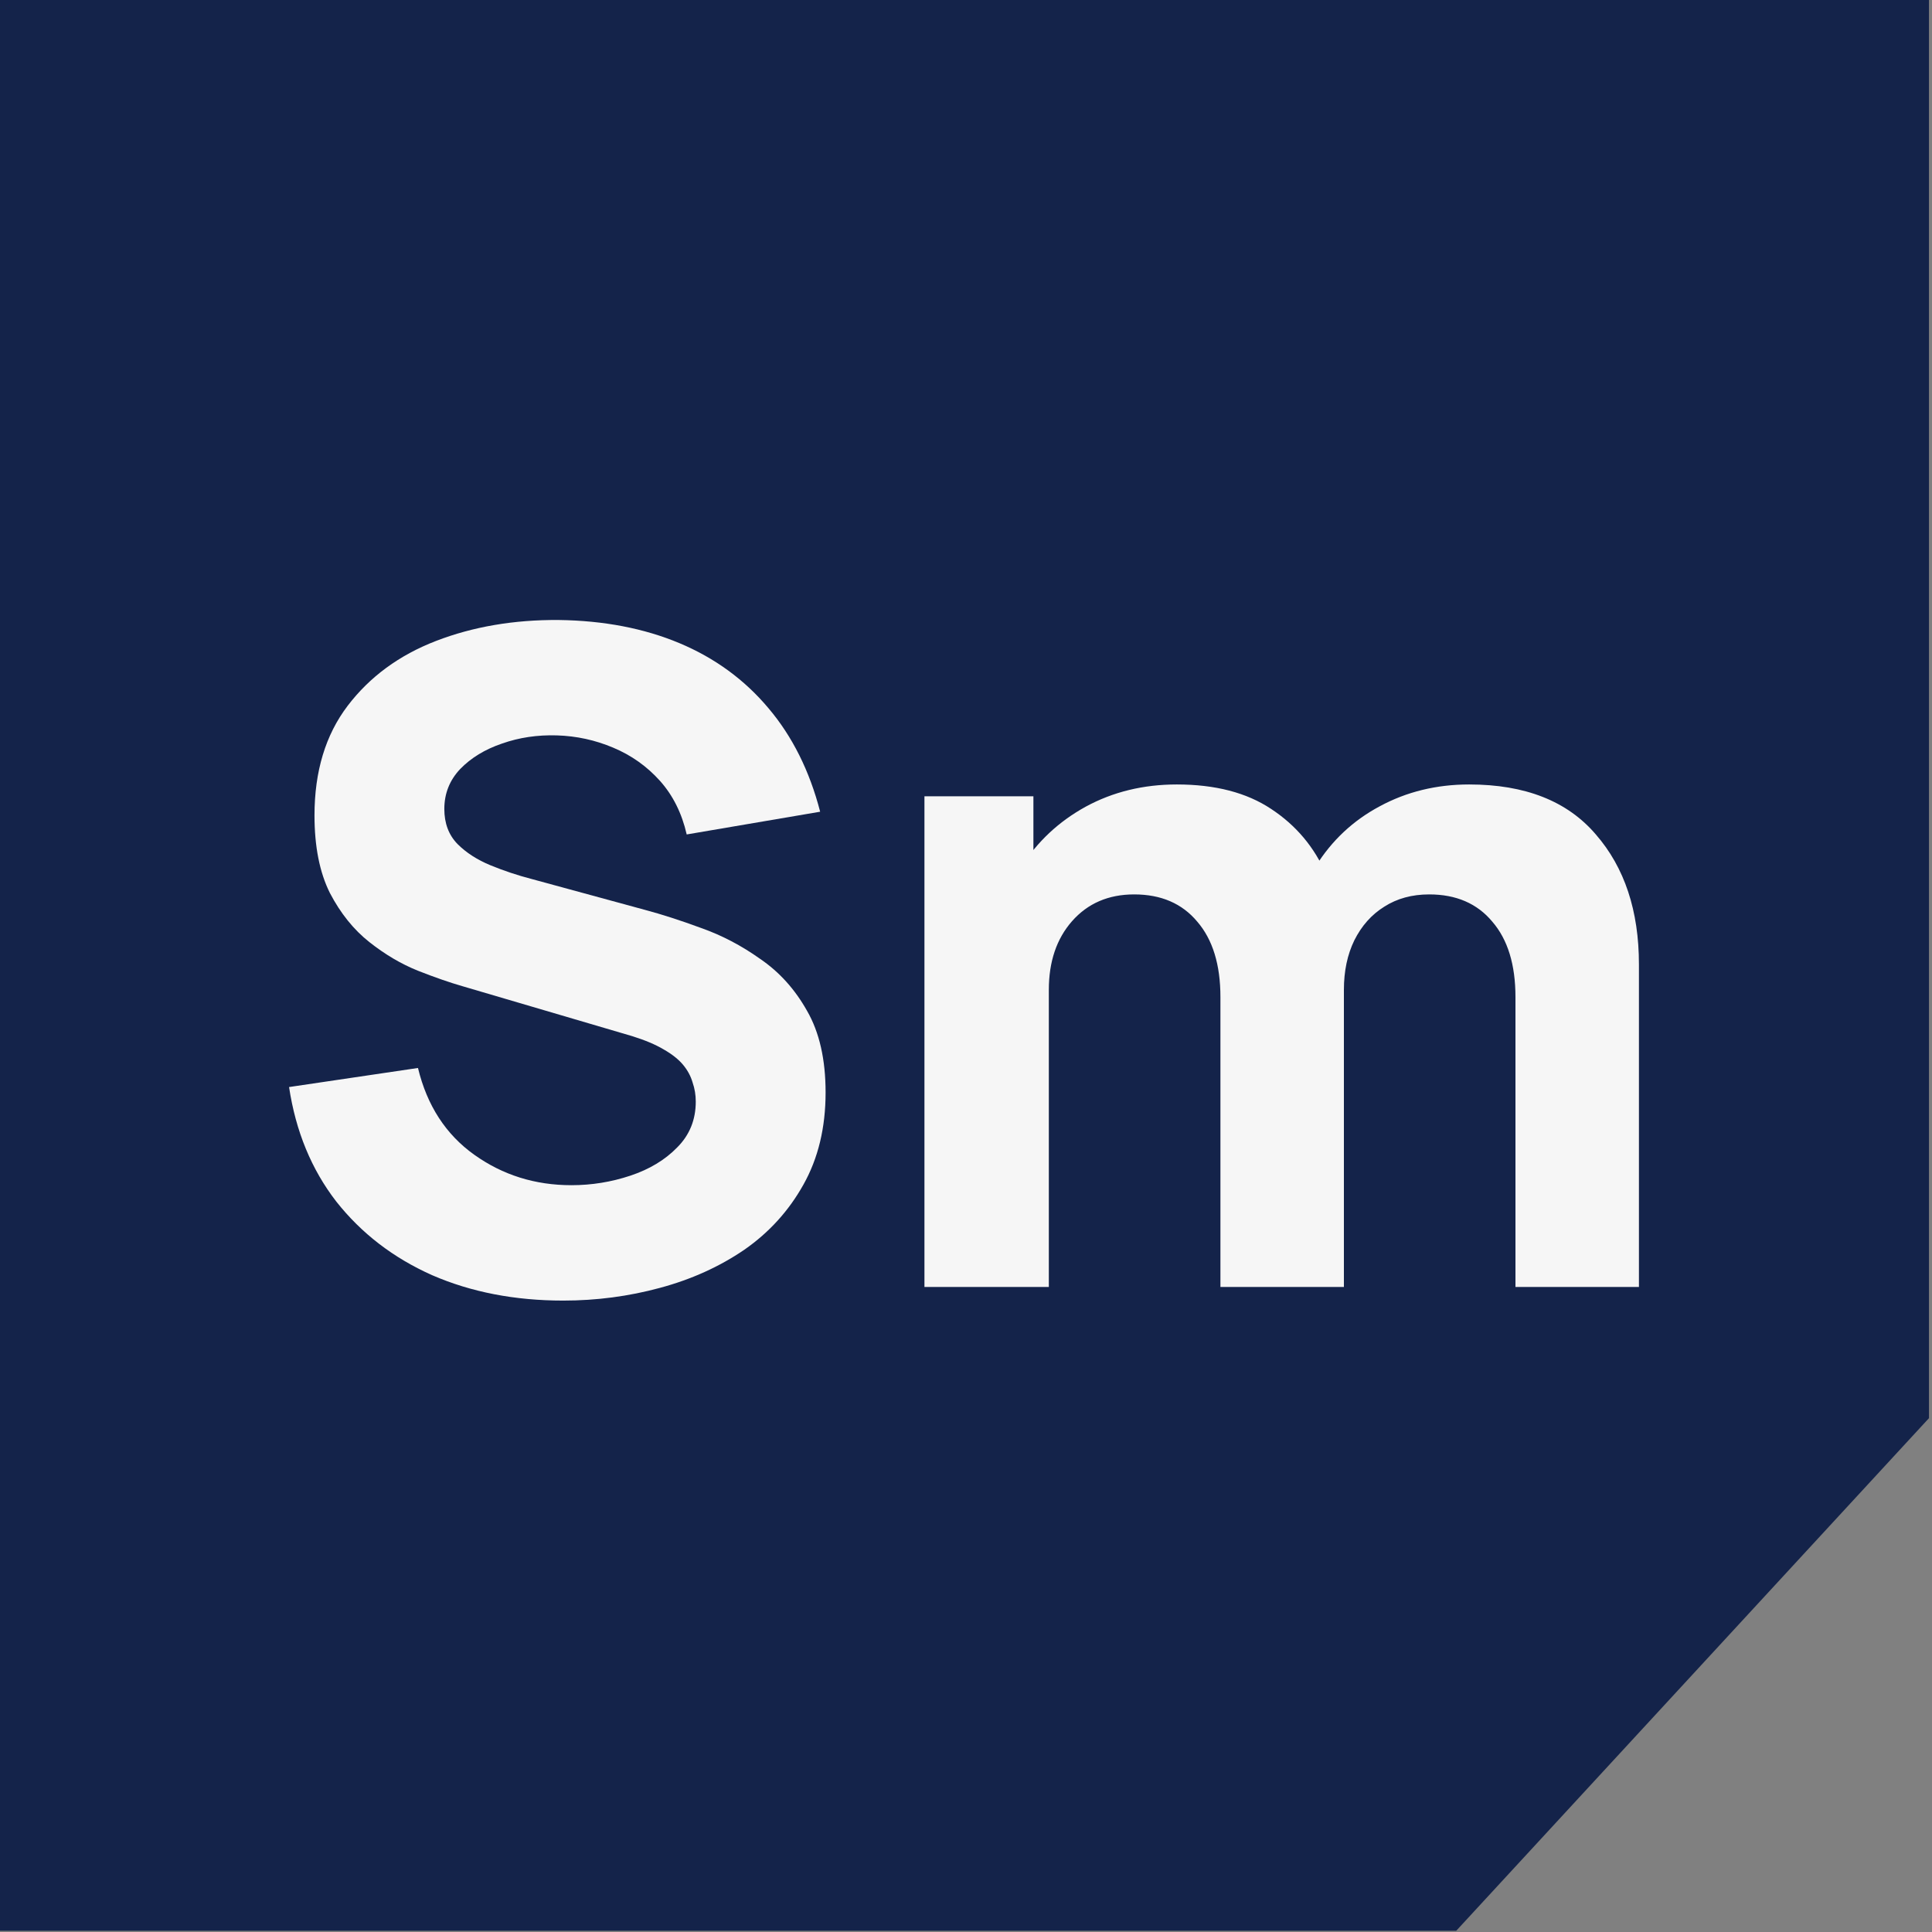
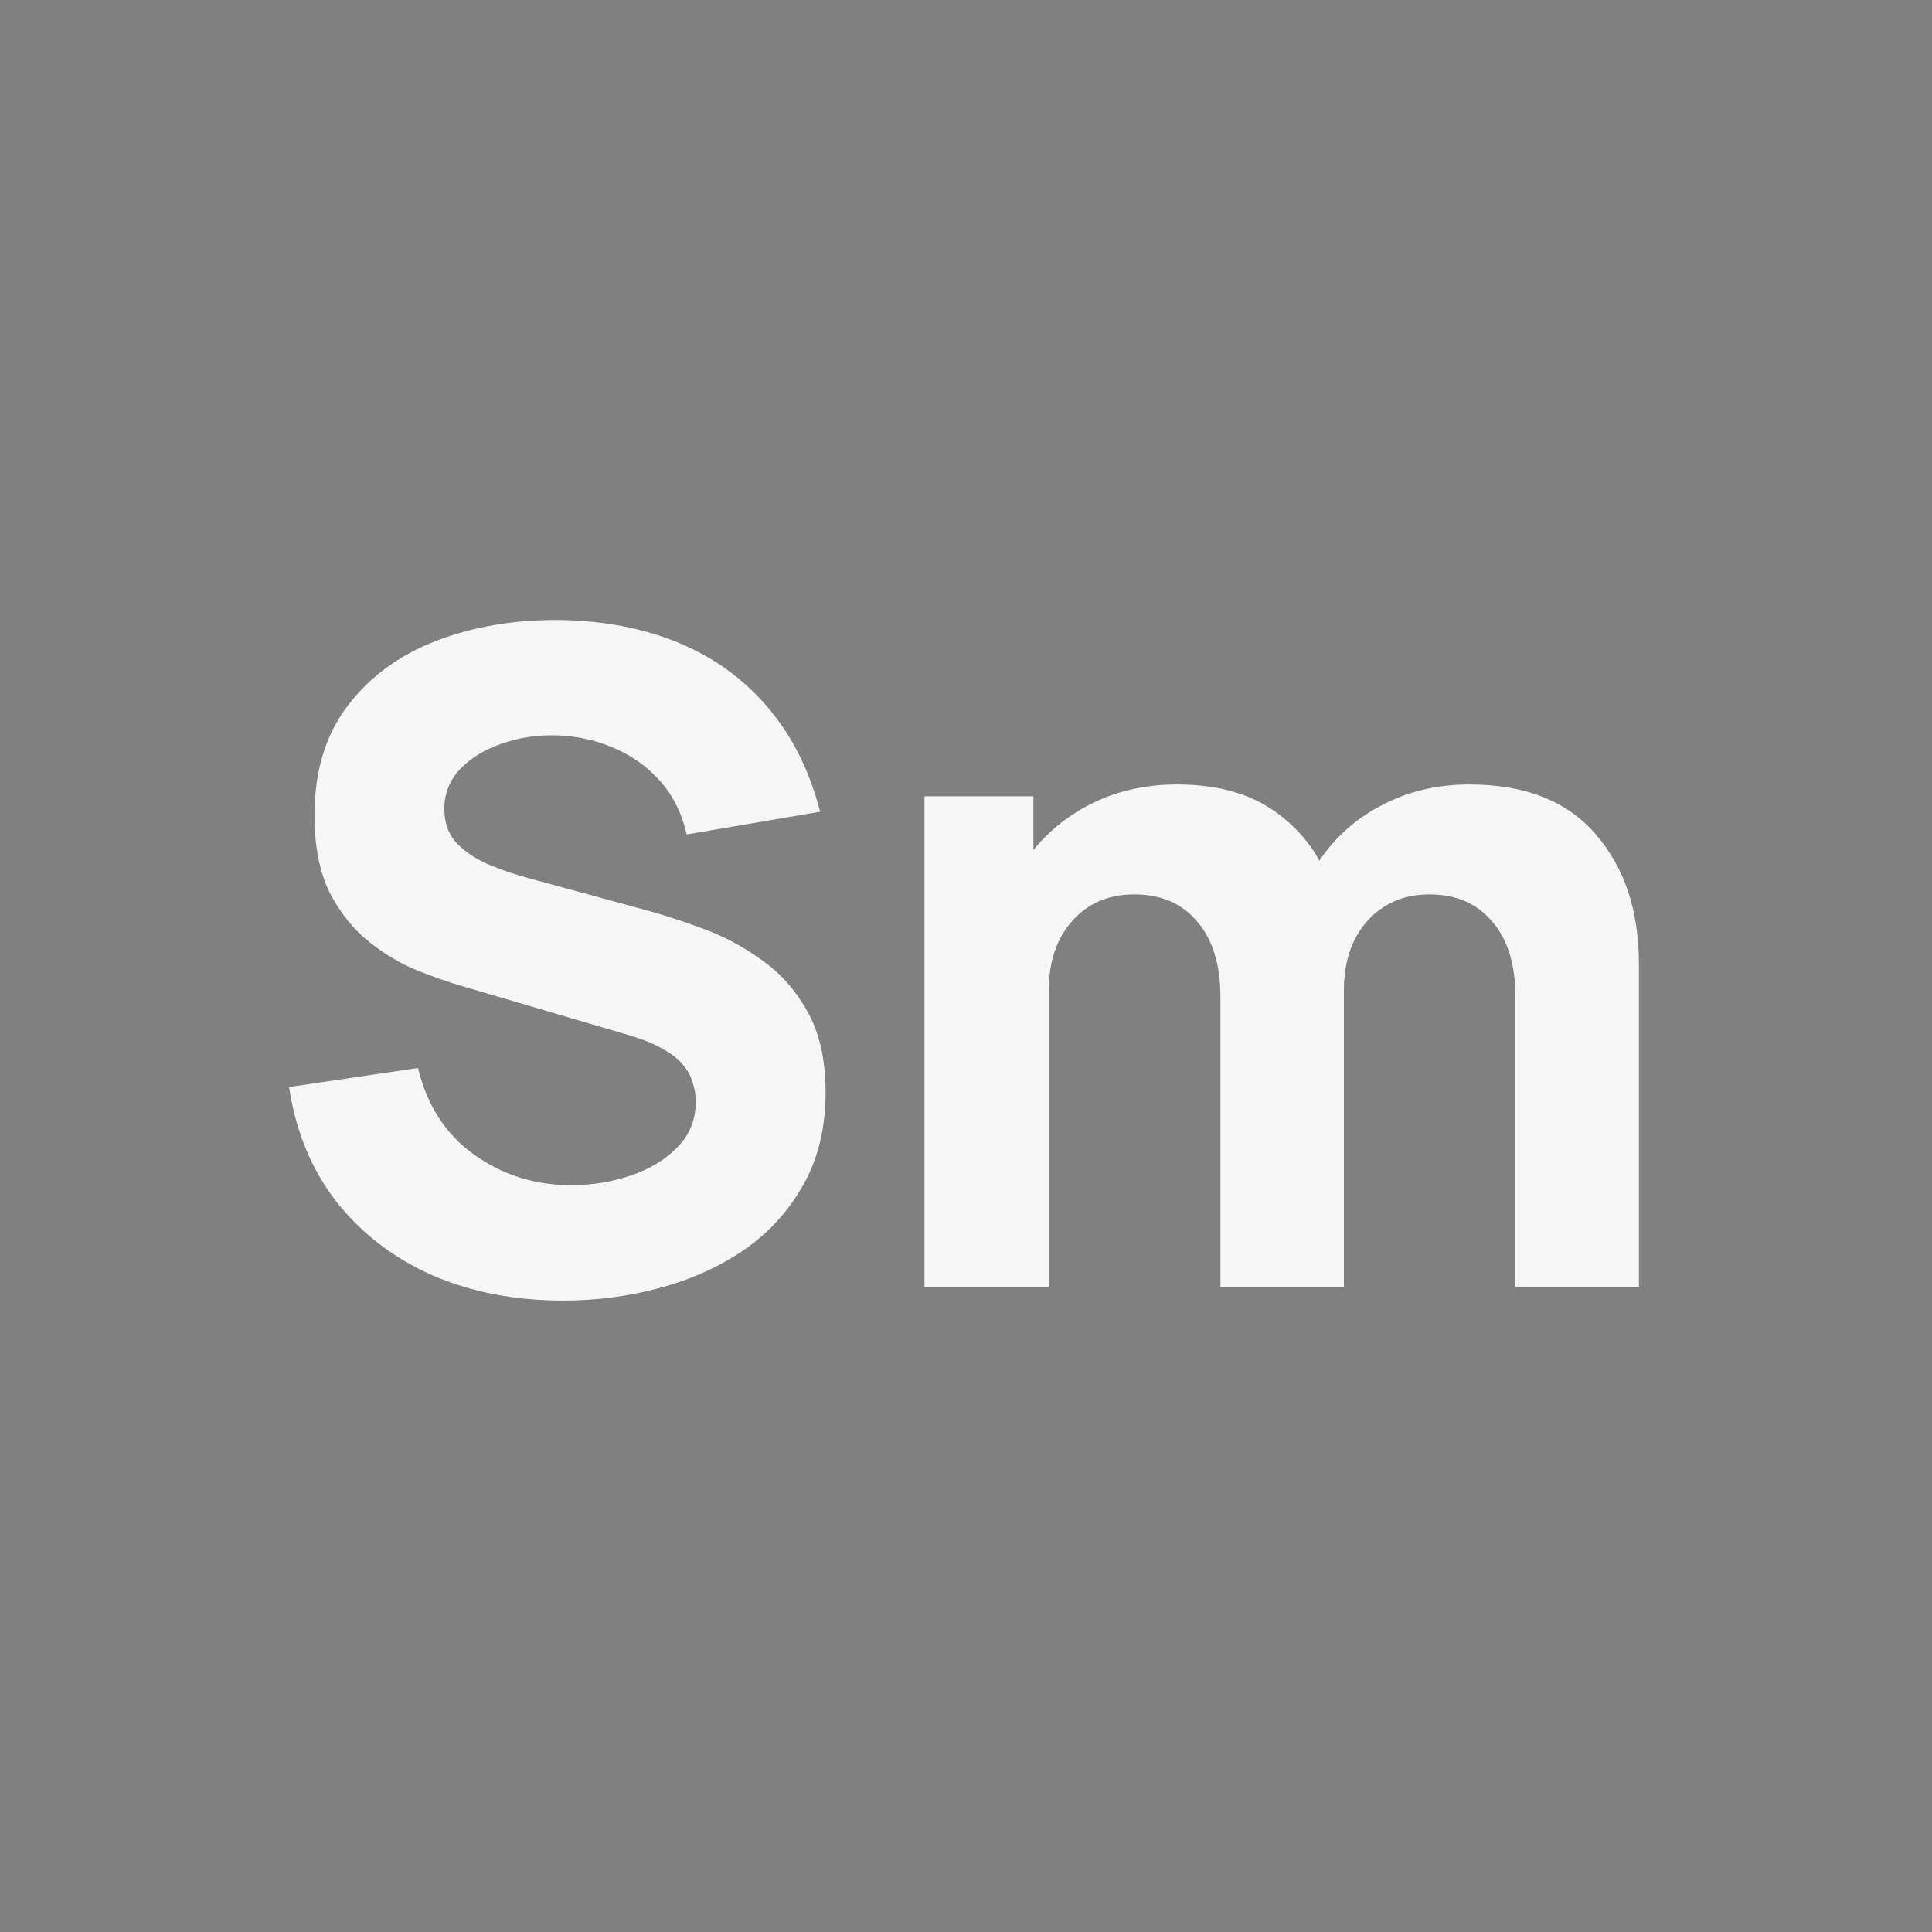
<svg xmlns="http://www.w3.org/2000/svg" width="55" height="55" viewBox="0 0 55 55" fill="none">
  <rect x="0" y="0" width="55" height="55" fill="#808080" stroke="none" />
-   <path fill-rule="evenodd" clip-rule="evenodd" d="M54.914 0H0V54.965H41.456L54.914 40.372V0Z" fill="#14234A" />
  <path d="M16.034 37.025C14.656 37.025 13.411 36.784 12.3 36.301C11.197 35.809 10.288 35.111 9.573 34.205C8.866 33.291 8.419 32.205 8.229 30.946L11.899 30.403C12.157 31.472 12.692 32.296 13.501 32.873C14.311 33.451 15.233 33.74 16.267 33.74C16.844 33.74 17.404 33.649 17.947 33.468C18.489 33.287 18.933 33.02 19.277 32.666C19.631 32.313 19.807 31.877 19.807 31.36C19.807 31.17 19.777 30.989 19.717 30.817C19.665 30.636 19.575 30.468 19.445 30.312C19.316 30.157 19.131 30.01 18.89 29.873C18.657 29.735 18.36 29.61 17.998 29.497L13.165 28.075C12.803 27.971 12.381 27.825 11.899 27.635C11.425 27.445 10.964 27.174 10.516 26.82C10.068 26.466 9.694 26.001 9.392 25.423C9.099 24.837 8.953 24.1 8.953 23.212C8.953 21.961 9.267 20.922 9.896 20.094C10.525 19.267 11.365 18.65 12.416 18.245C13.467 17.84 14.63 17.641 15.905 17.65C17.189 17.667 18.334 17.887 19.342 18.309C20.35 18.732 21.194 19.348 21.875 20.159C22.555 20.961 23.047 21.944 23.348 23.108L19.549 23.755C19.411 23.151 19.157 22.642 18.787 22.228C18.416 21.815 17.972 21.5 17.455 21.284C16.947 21.069 16.413 20.952 15.853 20.935C15.302 20.918 14.78 20.995 14.29 21.168C13.807 21.332 13.411 21.573 13.101 21.892C12.799 22.211 12.649 22.591 12.649 23.03C12.649 23.436 12.773 23.768 13.023 24.026C13.273 24.276 13.588 24.479 13.966 24.634C14.345 24.789 14.733 24.919 15.13 25.022L18.36 25.902C18.843 26.031 19.377 26.203 19.962 26.419C20.548 26.626 21.108 26.919 21.642 27.299C22.185 27.669 22.629 28.161 22.973 28.773C23.327 29.385 23.503 30.161 23.503 31.101C23.503 32.102 23.292 32.977 22.87 33.727C22.456 34.468 21.897 35.085 21.19 35.577C20.484 36.059 19.683 36.422 18.787 36.663C17.899 36.904 16.982 37.025 16.034 37.025Z" fill="#F6F6F6" />
  <path d="M43.142 36.637V28.386C43.142 27.463 42.923 26.747 42.483 26.238C42.053 25.721 41.454 25.462 40.687 25.462C40.196 25.462 39.77 25.579 39.408 25.811C39.046 26.036 38.762 26.355 38.555 26.769C38.357 27.174 38.258 27.644 38.258 28.179L36.785 27.195C36.785 26.238 37.008 25.393 37.456 24.66C37.913 23.927 38.52 23.358 39.279 22.953C40.045 22.539 40.894 22.332 41.824 22.332C43.418 22.332 44.62 22.806 45.43 23.755C46.248 24.695 46.657 25.928 46.657 27.454V36.637H43.142ZM26.317 36.637V22.669H29.419V27.299H29.858V36.637H26.317ZM34.743 36.637V28.386C34.743 27.463 34.523 26.747 34.084 26.238C33.653 25.721 33.054 25.462 32.288 25.462C31.555 25.462 30.965 25.717 30.517 26.226C30.078 26.726 29.858 27.377 29.858 28.179L28.385 27.144C28.385 26.23 28.613 25.411 29.07 24.686C29.526 23.962 30.138 23.389 30.905 22.966C31.68 22.544 32.546 22.332 33.502 22.332C34.596 22.332 35.492 22.565 36.19 23.031C36.896 23.496 37.418 24.117 37.754 24.893C38.09 25.669 38.258 26.523 38.258 27.454V36.637H34.743Z" fill="#F6F6F6" />
</svg>